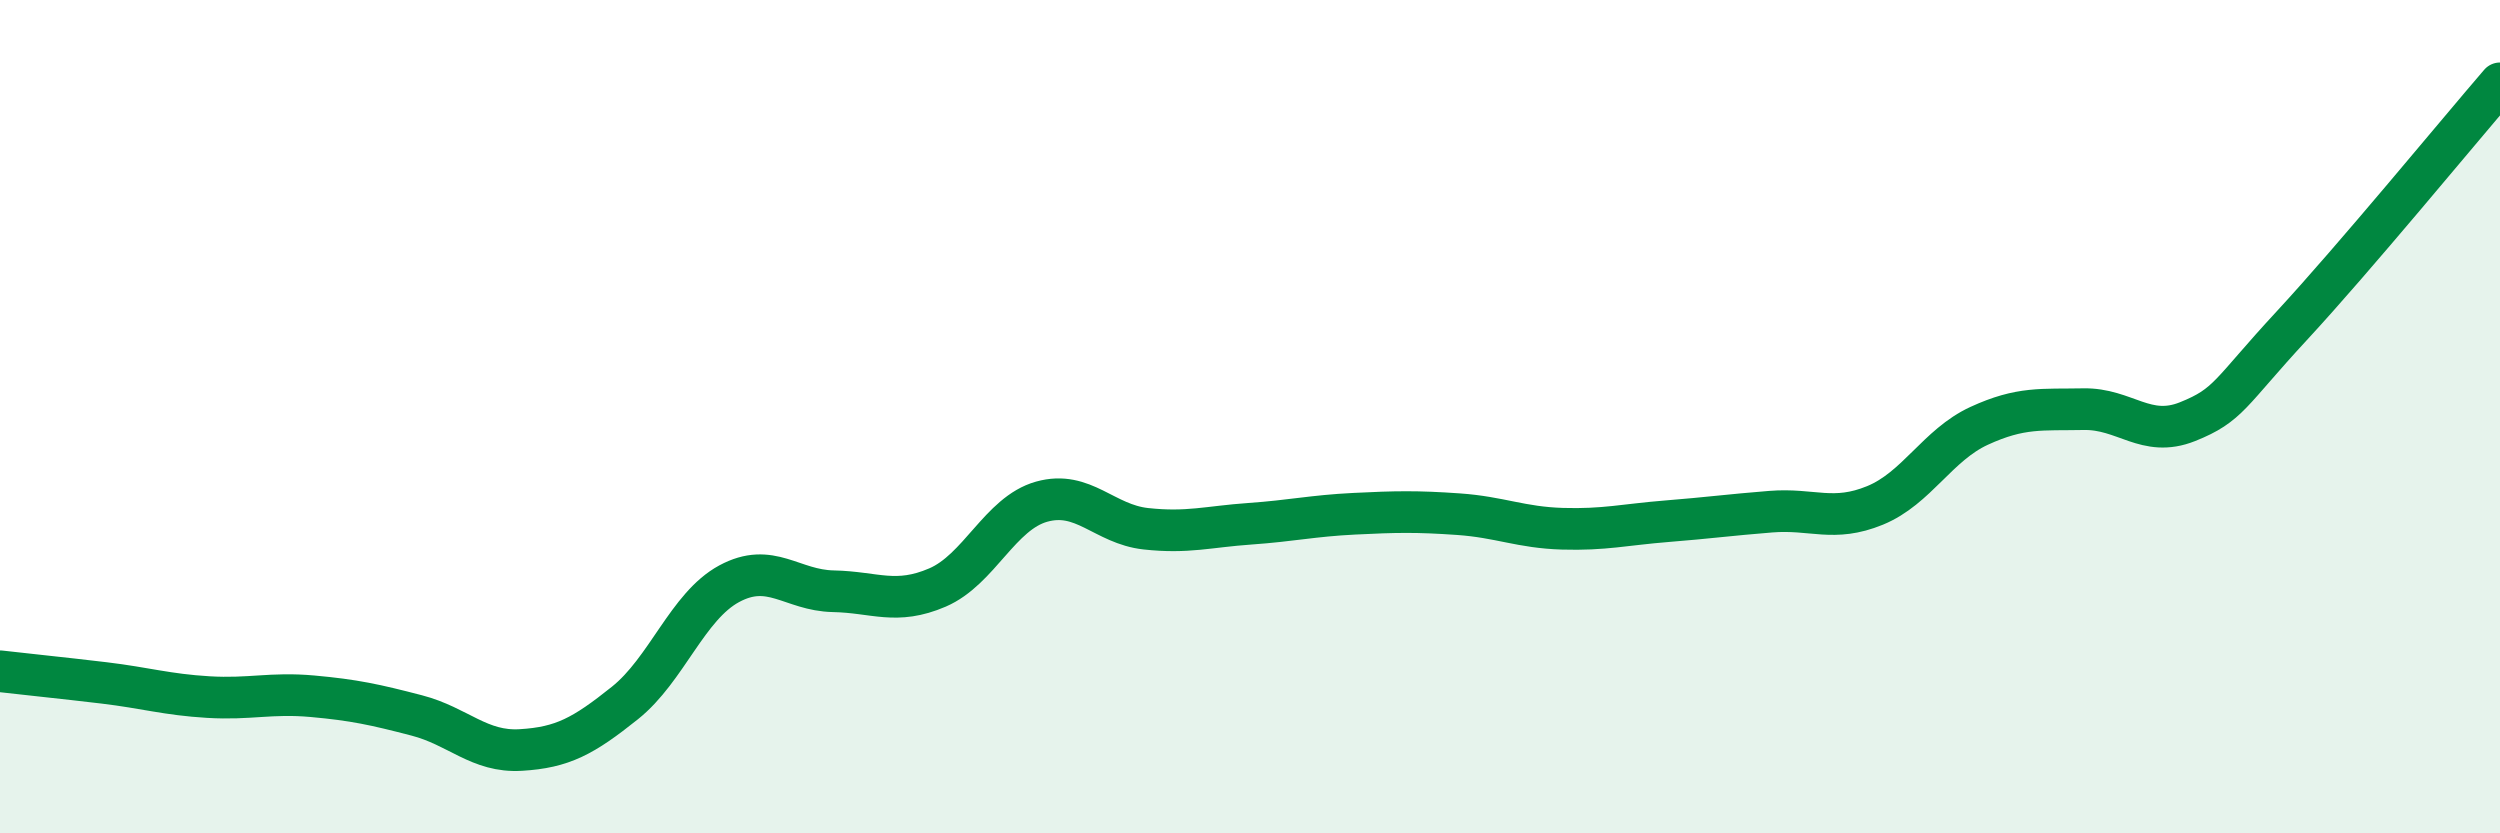
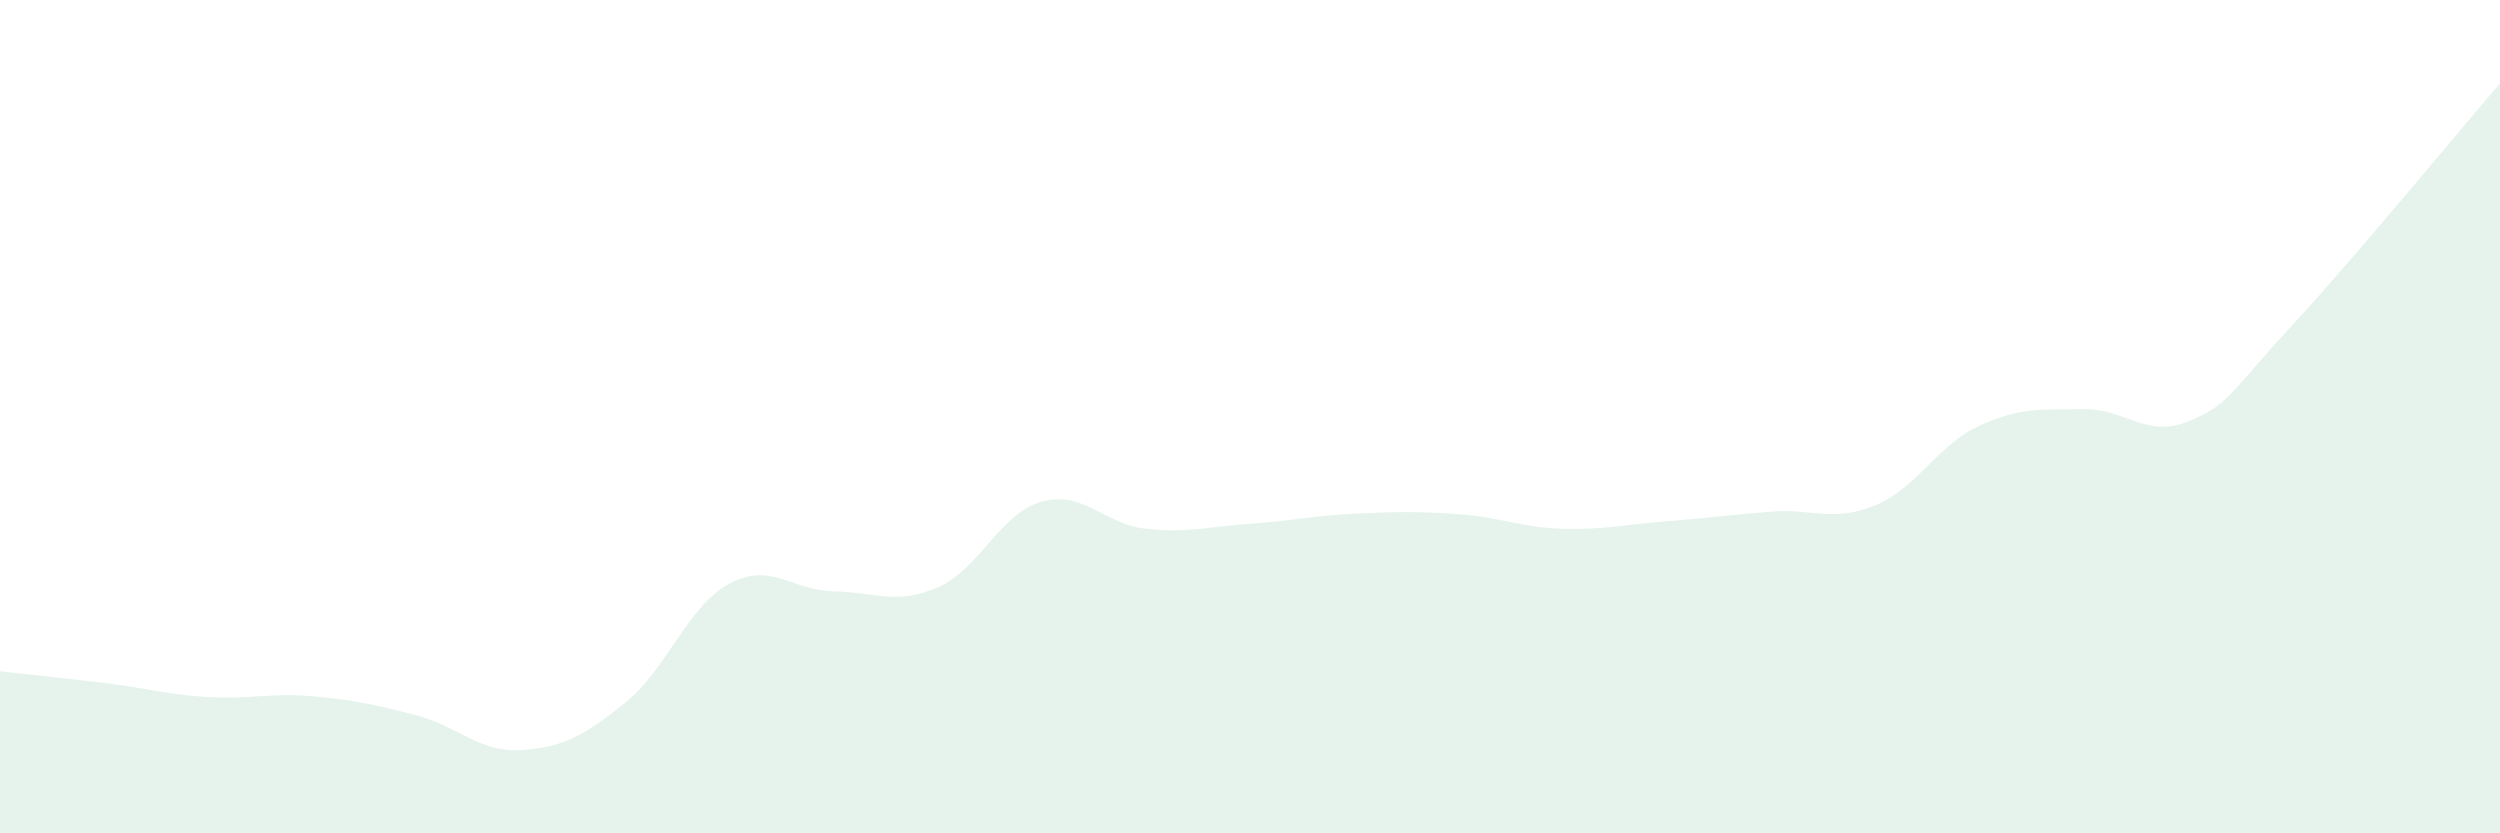
<svg xmlns="http://www.w3.org/2000/svg" width="60" height="20" viewBox="0 0 60 20">
  <path d="M 0,16.11 C 0.5,16.17 1.5,16.27 2.5,16.39 C 3.5,16.51 4,16.67 5,16.73 C 6,16.79 6.5,16.62 7.5,16.71 C 8.5,16.8 9,16.91 10,17.17 C 11,17.43 11.5,18.06 12.5,18 C 13.5,17.94 14,17.67 15,16.87 C 16,16.07 16.5,14.55 17.5,14.01 C 18.5,13.47 19,14.17 20,14.19 C 21,14.21 21.5,14.53 22.5,14.1 C 23.5,13.67 24,12.32 25,12.04 C 26,11.76 26.5,12.58 27.5,12.69 C 28.5,12.8 29,12.64 30,12.57 C 31,12.5 31.5,12.38 32.5,12.33 C 33.5,12.28 34,12.27 35,12.34 C 36,12.41 36.5,12.66 37.5,12.69 C 38.5,12.72 39,12.59 40,12.51 C 41,12.43 41.5,12.36 42.5,12.28 C 43.5,12.2 44,12.54 45,12.13 C 46,11.72 46.5,10.68 47.5,10.22 C 48.5,9.76 49,9.84 50,9.82 C 51,9.8 51.5,10.52 52.5,10.12 C 53.5,9.72 53.5,9.44 55,7.82 C 56.5,6.2 59,3.16 60,2L60 20L0 20Z" fill="#008740" opacity="0.1" stroke-linecap="round" stroke-linejoin="round" />
-   <path d="M 0,16.11 C 0.5,16.17 1.5,16.27 2.5,16.39 C 3.5,16.51 4,16.67 5,16.73 C 6,16.79 6.5,16.62 7.5,16.71 C 8.5,16.8 9,16.91 10,17.17 C 11,17.43 11.5,18.06 12.5,18 C 13.5,17.94 14,17.67 15,16.87 C 16,16.07 16.5,14.55 17.5,14.01 C 18.5,13.47 19,14.17 20,14.19 C 21,14.21 21.5,14.53 22.5,14.1 C 23.5,13.67 24,12.32 25,12.04 C 26,11.76 26.5,12.58 27.5,12.69 C 28.5,12.8 29,12.64 30,12.57 C 31,12.5 31.5,12.38 32.5,12.33 C 33.5,12.28 34,12.27 35,12.34 C 36,12.41 36.5,12.66 37.5,12.69 C 38.5,12.72 39,12.59 40,12.51 C 41,12.43 41.5,12.36 42.5,12.28 C 43.5,12.2 44,12.54 45,12.13 C 46,11.72 46.5,10.68 47.5,10.22 C 48.5,9.76 49,9.84 50,9.82 C 51,9.8 51.5,10.52 52.5,10.12 C 53.5,9.72 53.5,9.44 55,7.82 C 56.5,6.2 59,3.16 60,2" stroke="#008740" stroke-width="1" fill="none" stroke-linecap="round" stroke-linejoin="round" />
</svg>